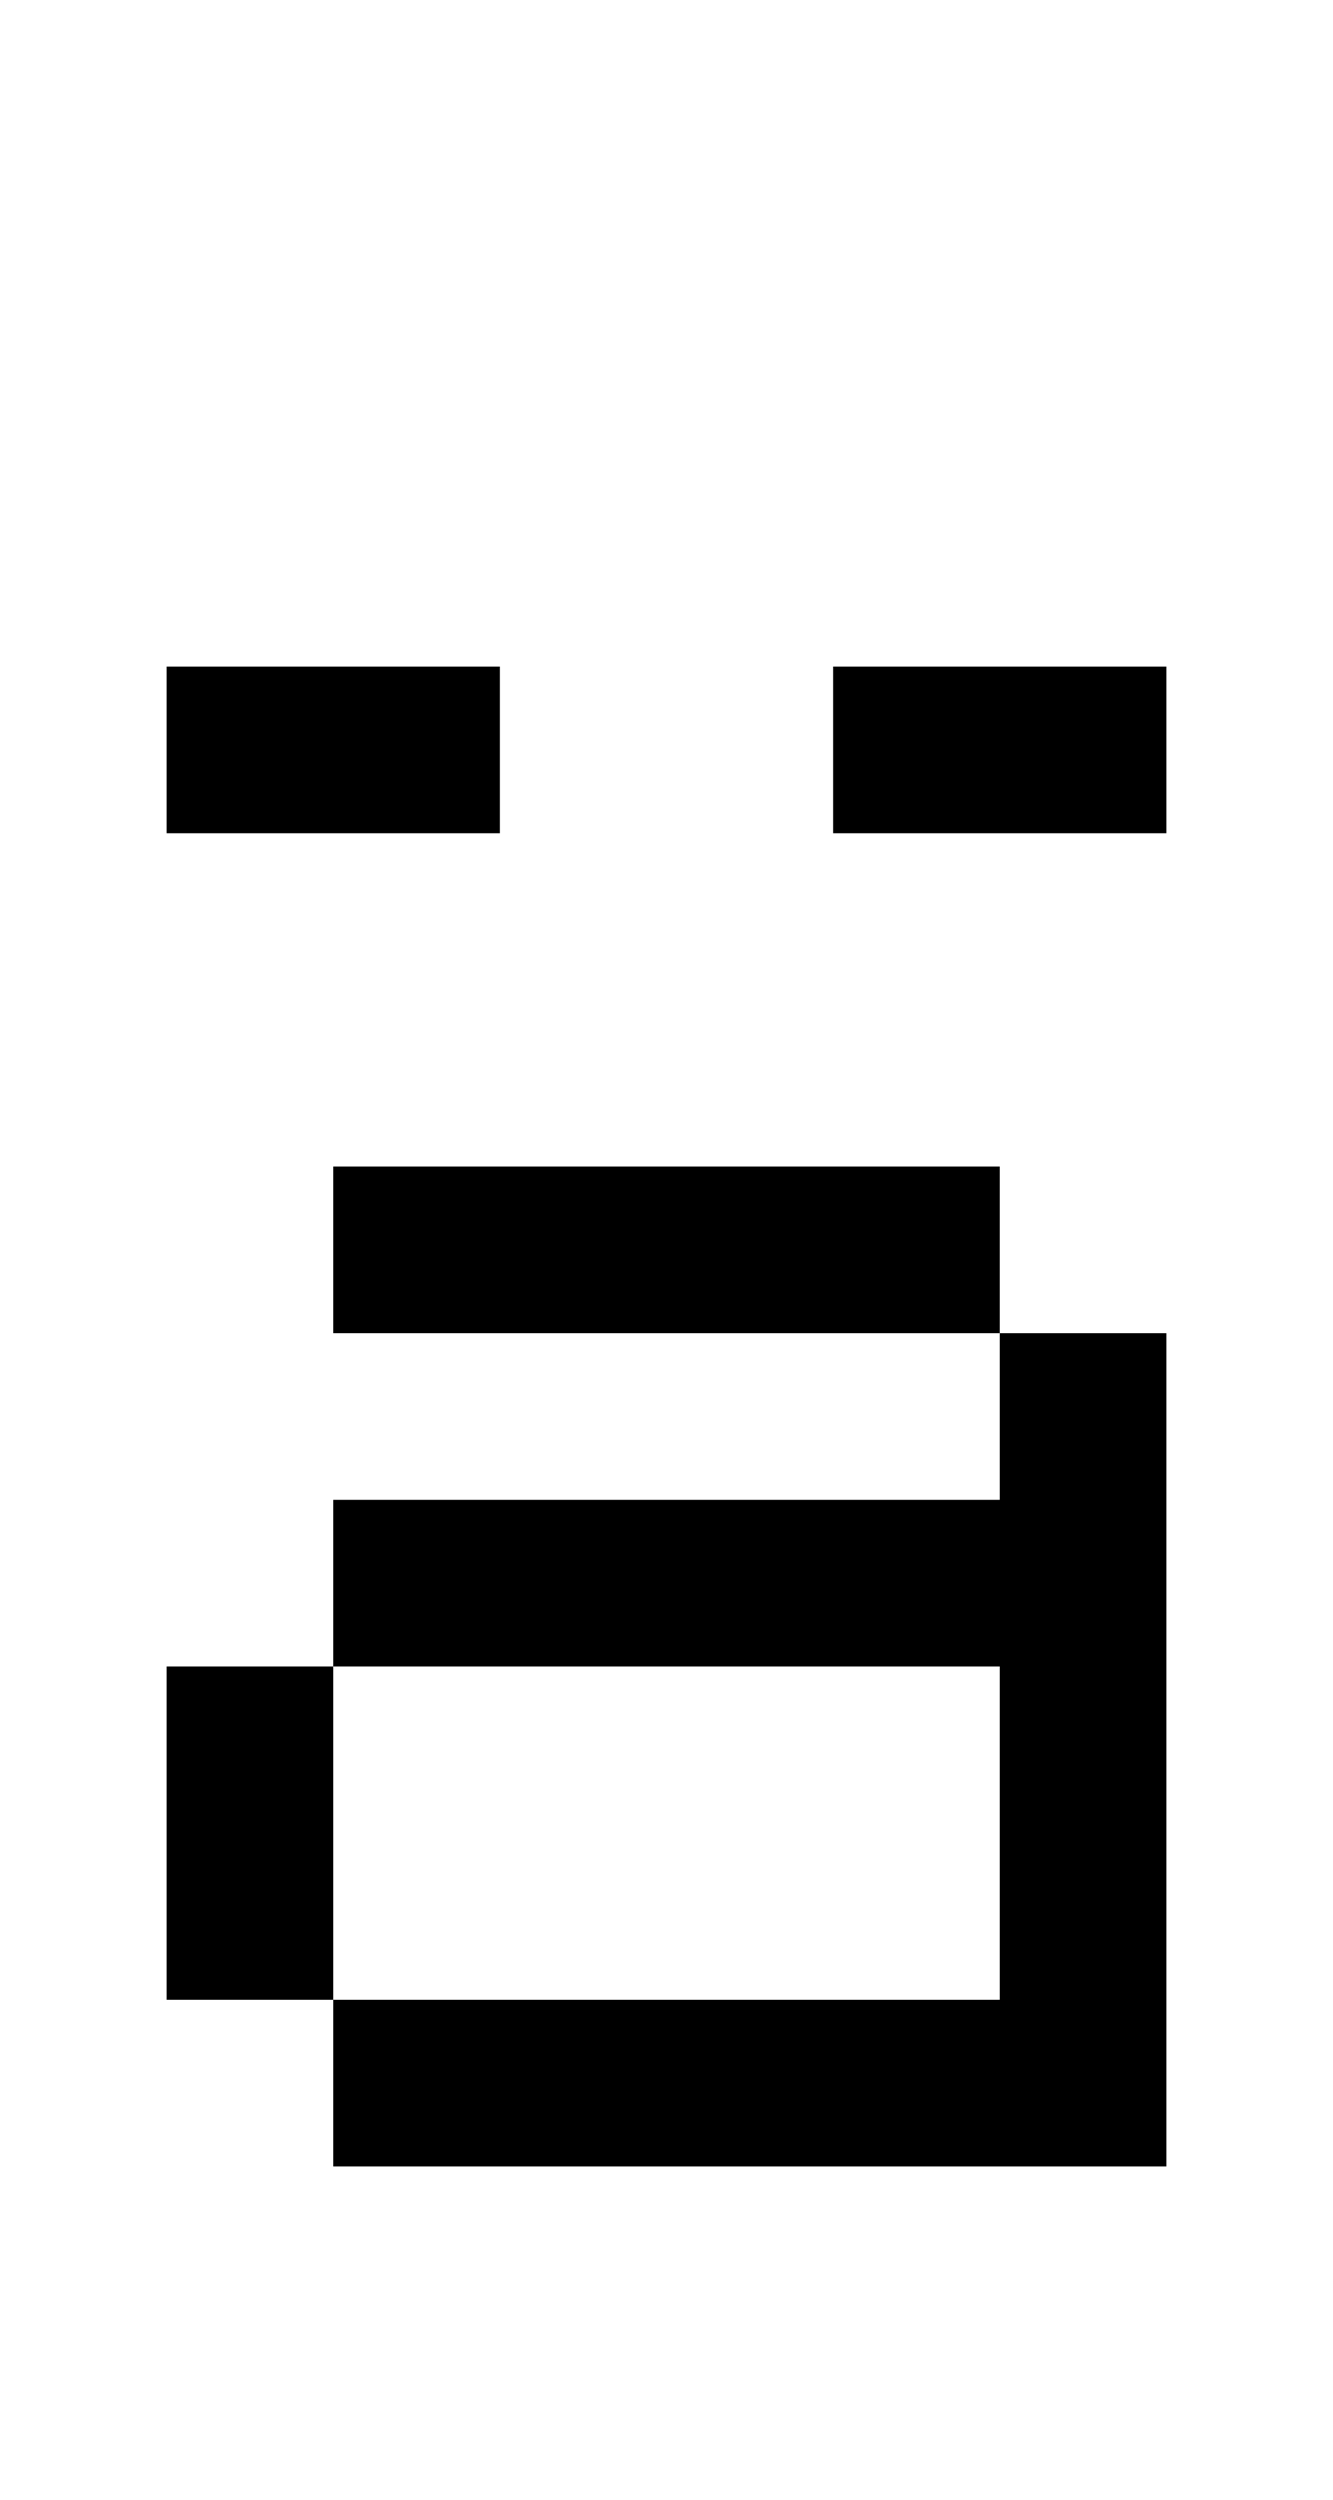
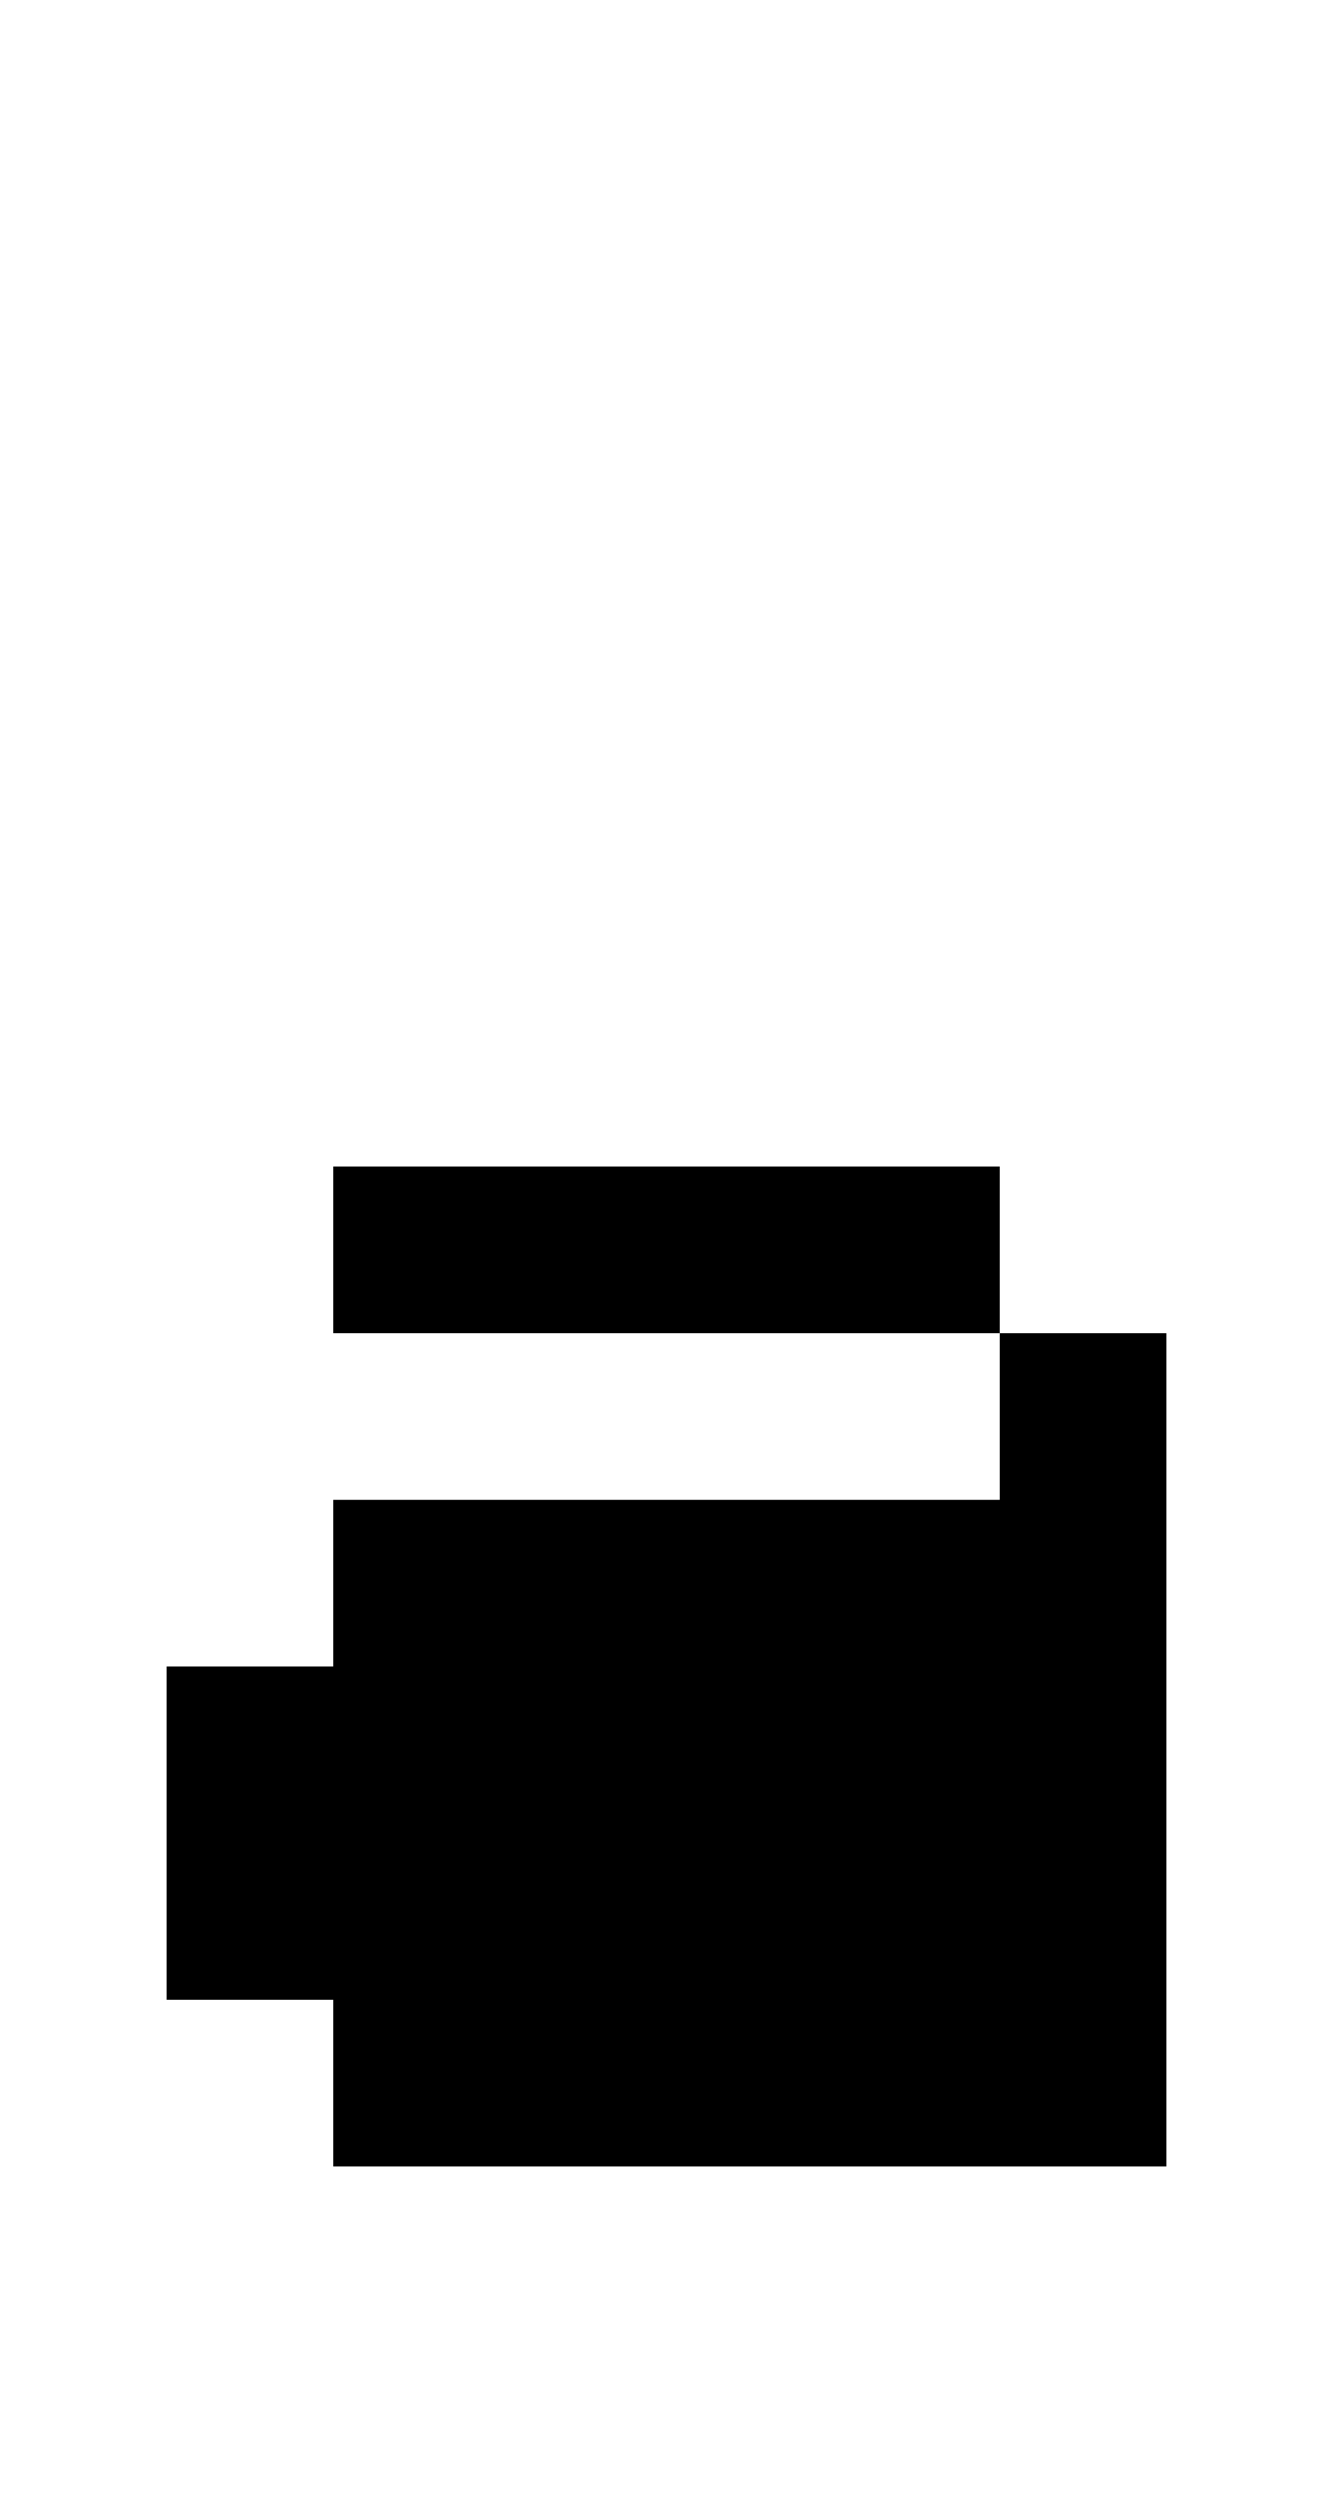
<svg xmlns="http://www.w3.org/2000/svg" version="1.0" width="32pt" height="60pt" viewBox="0 0 32 60" preserveAspectRatio="xMidYMid meet">
  <g transform="translate(0,60) scale(1,-1)" fill="#000000" stroke="none">
-     <path d="M4 42 l0 -2 4 0 4 0 0 2 0 2 -4 0 -4 0 0 -2z" />
-     <path d="M20 42 l0 -2 4 0 4 0 0 2 0 2 -4 0 -4 0 0 -2z" />
-     <path d="M8 30 l0 -2 8 0 8 0 0 -2 0 -2 -8 0 -8 0 0 -2 0 -2 -2 0 -2 0 0 -4 0 -4 2 0 2 0 0 -2 0 -2 10 0 10 0 0 10 0 10 -2 0 -2 0 0 2 0 2 -8 0 -8 0 0 -2z m16 -14 l0 -4 -8 0 -8 0 0 4 0 4 8 0 8 0 0 -4z" />
+     <path d="M8 30 l0 -2 8 0 8 0 0 -2 0 -2 -8 0 -8 0 0 -2 0 -2 -2 0 -2 0 0 -4 0 -4 2 0 2 0 0 -2 0 -2 10 0 10 0 0 10 0 10 -2 0 -2 0 0 2 0 2 -8 0 -8 0 0 -2z m16 -14 z" />
  </g>
</svg>